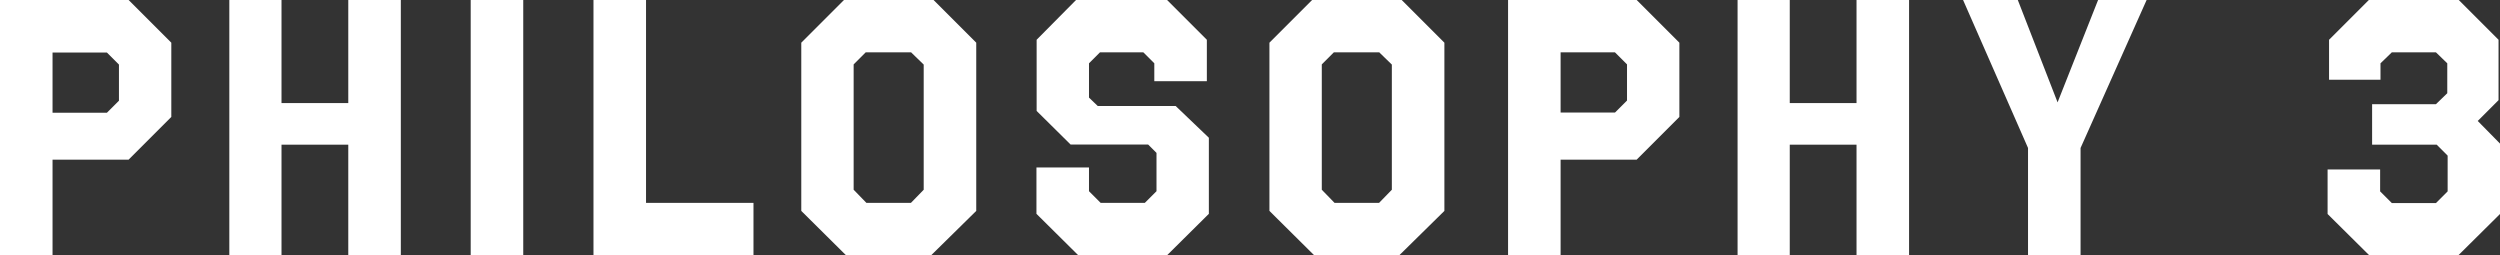
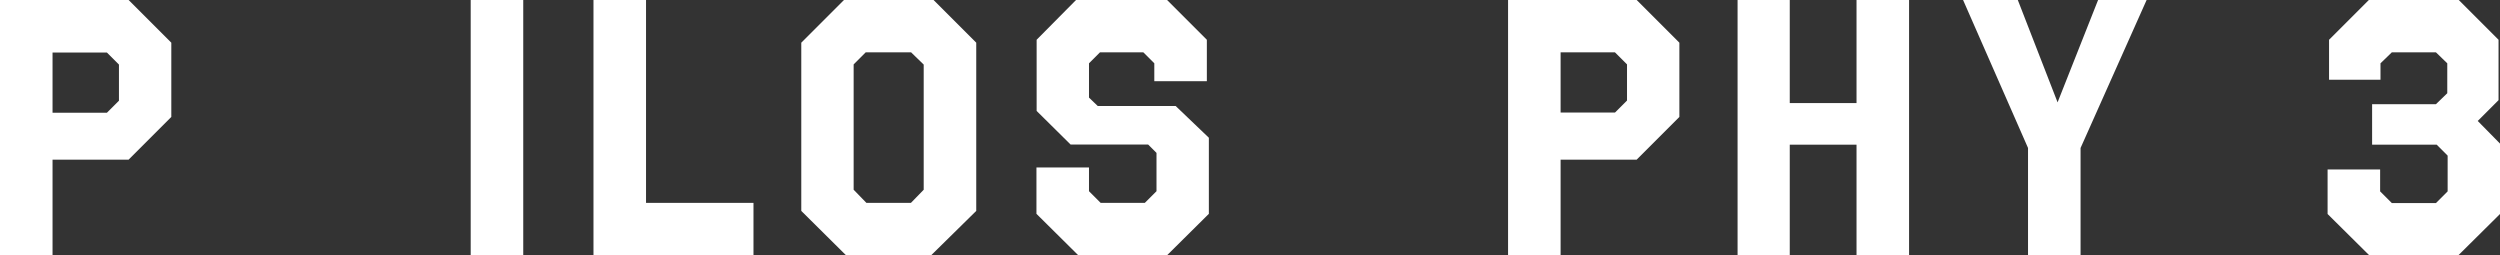
<svg xmlns="http://www.w3.org/2000/svg" id="_イヤー_2" viewBox="0 0 137.03 13.98">
  <rect x="0" y="0" width="137.03" height="13.98" fill="#333333" stroke="none" />
  <defs>
    <style>.cls-1{fill:#fff;}</style>
  </defs>
  <g id="_イヤー_1-2">
    <g>
      <path class="cls-1" d="M9.39,6.41l-2.34,2.34H2.88v5.23H0V0H7.05l2.34,2.34V6.41ZM2.88,2.88v3.3h2.98l.66-.66v-1.98l-.66-.66H2.88Z" />
-       <path class="cls-1" d="M21.97,13.98h-2.88V7.93h-3.66v6.05h-2.86V0h2.86V5.65h3.66V0h2.88V13.98Z" />
      <path class="cls-1" d="M28.68,13.98h-2.88V0h2.88V13.98Z" />
      <path class="cls-1" d="M35.41,11.12h5.89v2.86h-8.77V0h2.88V11.12Z" />
      <path class="cls-1" d="M53.51,11.56l-2.46,2.42h-4.69l-2.44-2.42V2.34l2.34-2.34h4.91l2.34,2.34V11.56Zm-3.56-8.69h-2.5l-.66,.66v6.87l.7,.72h2.44l.7-.72V3.54l-.68-.66Z" />
      <path class="cls-1" d="M66.15,4.45h-2.88v-.98l-.6-.6h-2.38l-.6,.6v1.88l.48,.46h4.27l1.82,1.74v4.17l-2.28,2.26h-4.89l-2.28-2.26v-2.54h2.88v1.3l.64,.64h2.42l.64-.64v-2.1l-.46-.46h-4.25l-1.86-1.84V2.18l2.16-2.18h4.99l2.18,2.18v2.28Z" />
-       <path class="cls-1" d="M79.17,11.56l-2.46,2.42h-4.69l-2.44-2.42V2.34l2.34-2.34h4.91l2.34,2.34V11.56Zm-3.56-8.69h-2.5l-.66,.66v6.87l.7,.72h2.44l.7-.72V3.54l-.68-.66Z" />
      <path class="cls-1" d="M92.05,6.41l-2.34,2.34h-4.17v5.23h-2.88V0h7.05l2.34,2.34V6.41Zm-6.51-3.54v3.3h2.98l.66-.66v-1.98l-.66-.66h-2.98Z" />
      <path class="cls-1" d="M104.64,13.98h-2.88V7.93h-3.66v6.05h-2.86V0h2.86V5.65h3.66V0h2.88V13.98Z" />
      <path class="cls-1" d="M114.04,8.11v5.87h-2.88v-5.87l-3.56-8.11h3l2.18,5.61,2.22-5.61h2.66l-3.62,8.11Z" />
      <path class="cls-1" d="M136.95,5.49l-1.14,1.14,1.22,1.24v3.86l-2.28,2.26h-4.89l-2.28-2.26v-2.44h2.88v1.2l.64,.64h2.42l.64-.64v-1.96l-.6-.6h-3.54v-2.22h3.5l.62-.6v-1.64l-.62-.6h-2.42l-.62,.6v.9h-2.82V2.18l2.18-2.18h4.93l2.18,2.18v3.32Z" />
    </g>
  </g>
</svg>